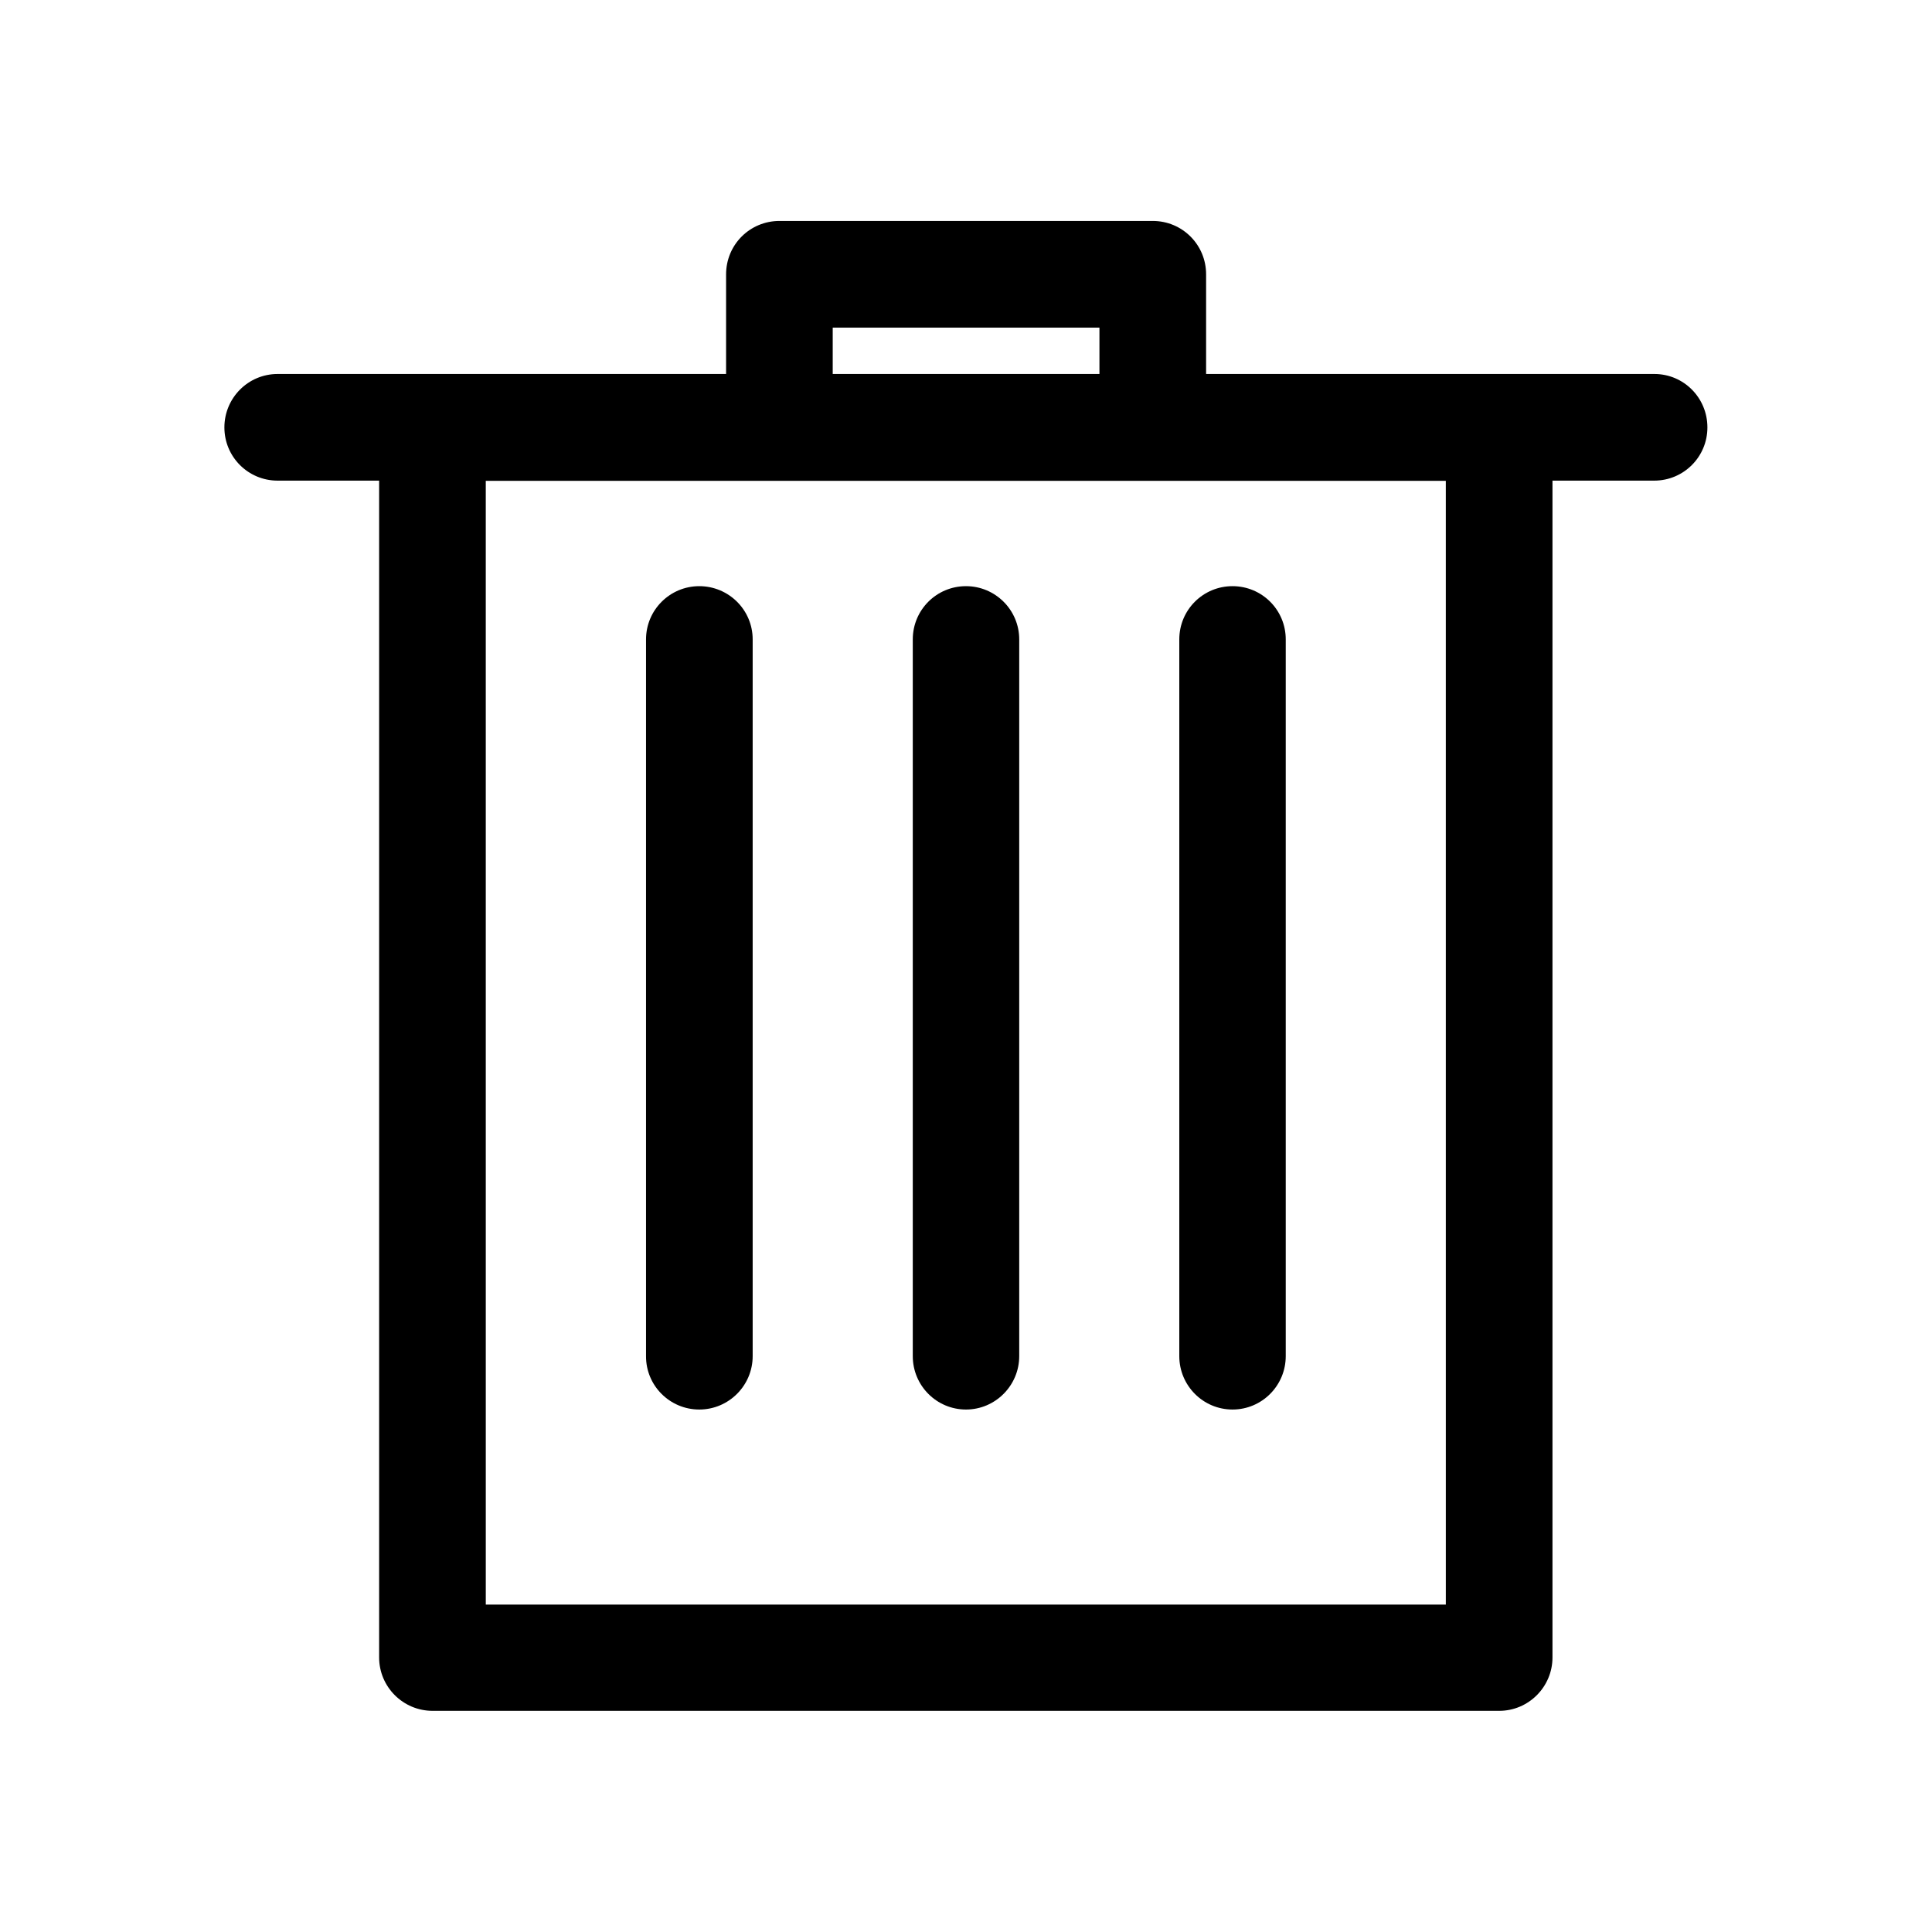
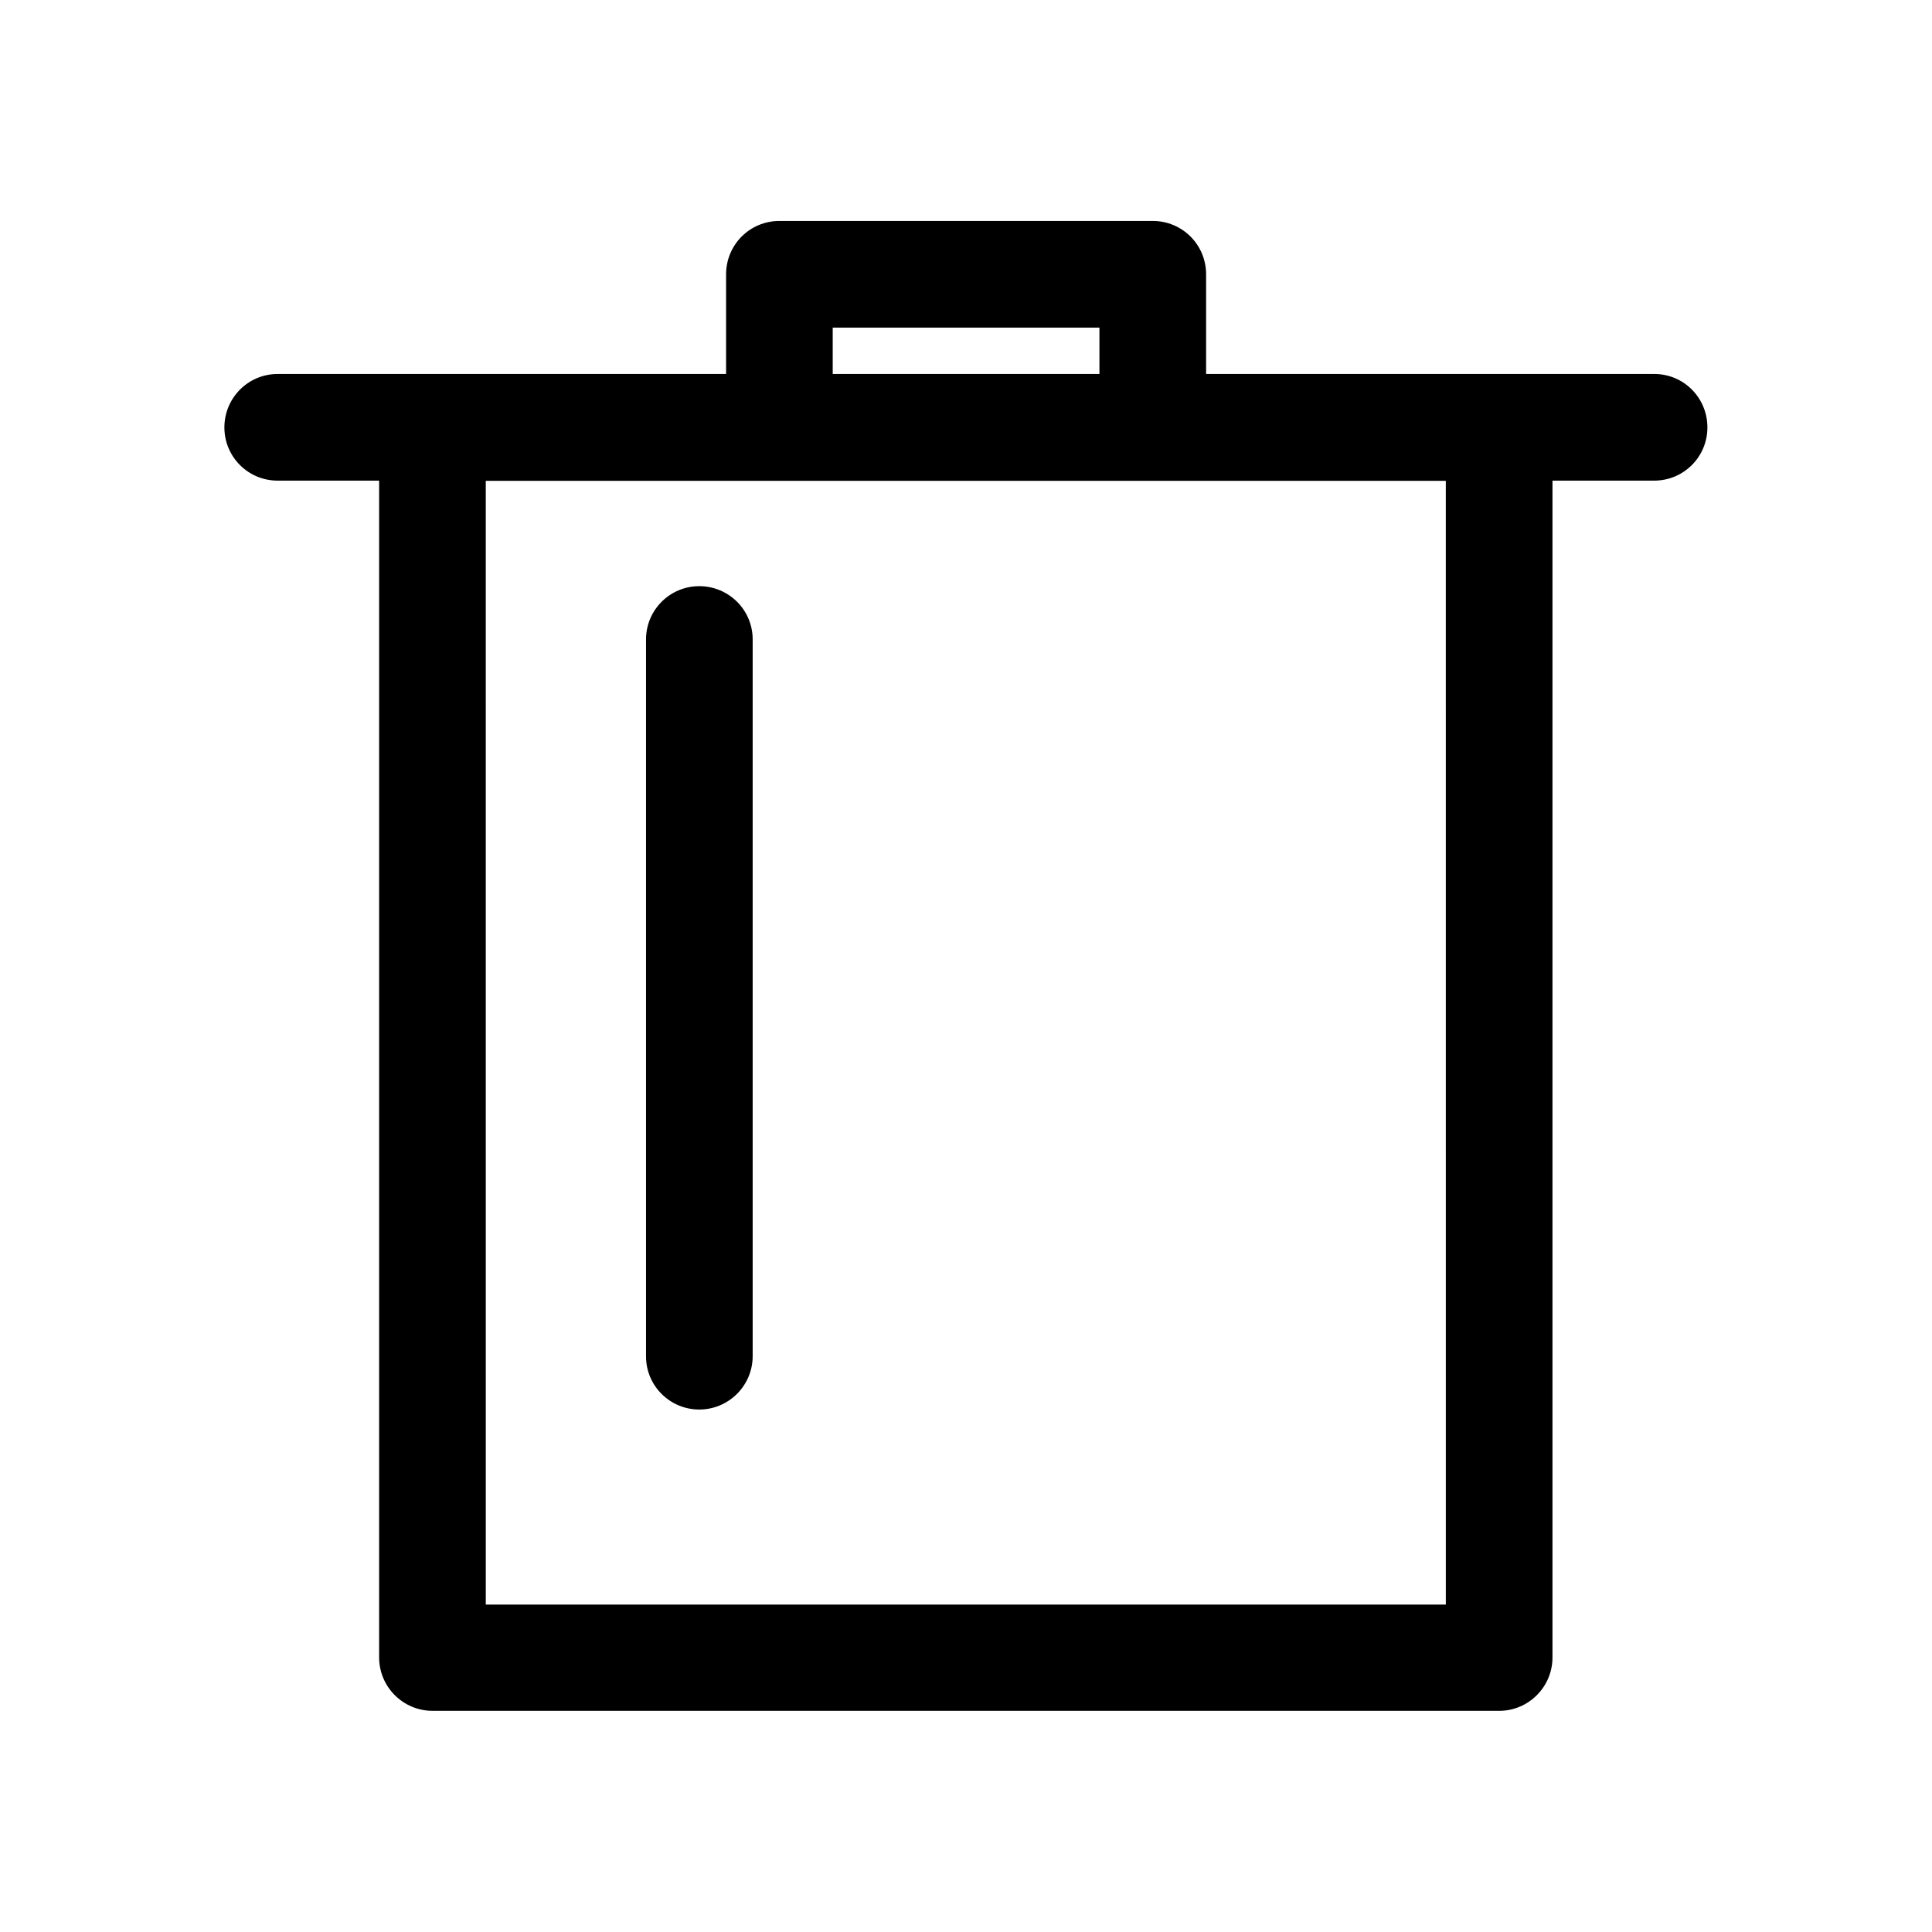
<svg xmlns="http://www.w3.org/2000/svg" fill="#000000" width="800px" height="800px" version="1.1" viewBox="144 144 512 512">
  <g>
    <path d="m582.43 243.11h-118.8v-26.402c0-7.859-6.297-14.156-14.156-14.156h-98.898c-7.859 0-14.156 6.297-14.156 14.156v26.398l-118.85 0.004c-7.809 0-14.105 6.348-14.105 14.156 0 7.809 6.297 14.105 14.105 14.105h26.902v311.86c0 7.809 6.348 14.156 14.156 14.156h282.69c7.758 0 14.105-6.348 14.105-14.156v-311.86h26.953c7.809 0 14.105-6.297 14.105-14.105 0.004-7.809-6.242-14.156-14.051-14.156zm-217.75-12.293h70.684v12.293h-70.684zm162.48 338.41h-254.42l-0.004-297.8h254.42z" />
-     <path d="m400 517.54c7.758 0 14.105-6.348 14.105-14.156v-189.94c0-7.809-6.348-14.105-14.105-14.105-7.809 0-14.105 6.297-14.105 14.105v189.94c-0.004 7.805 6.297 14.156 14.105 14.156z" />
    <path d="m329.31 517.54c7.809 0 14.156-6.348 14.156-14.156v-189.94c0-7.809-6.348-14.105-14.156-14.105-7.758 0-14.105 6.297-14.105 14.105v189.94c-0.051 7.805 6.297 14.156 14.105 14.156z" />
-     <path d="m470.63 517.54c7.809 0 14.105-6.348 14.105-14.156v-189.94c0-7.809-6.297-14.105-14.105-14.105-7.809 0-14.105 6.297-14.105 14.105v189.94c0 7.805 6.297 14.156 14.105 14.156z" />
  </g>
</svg>